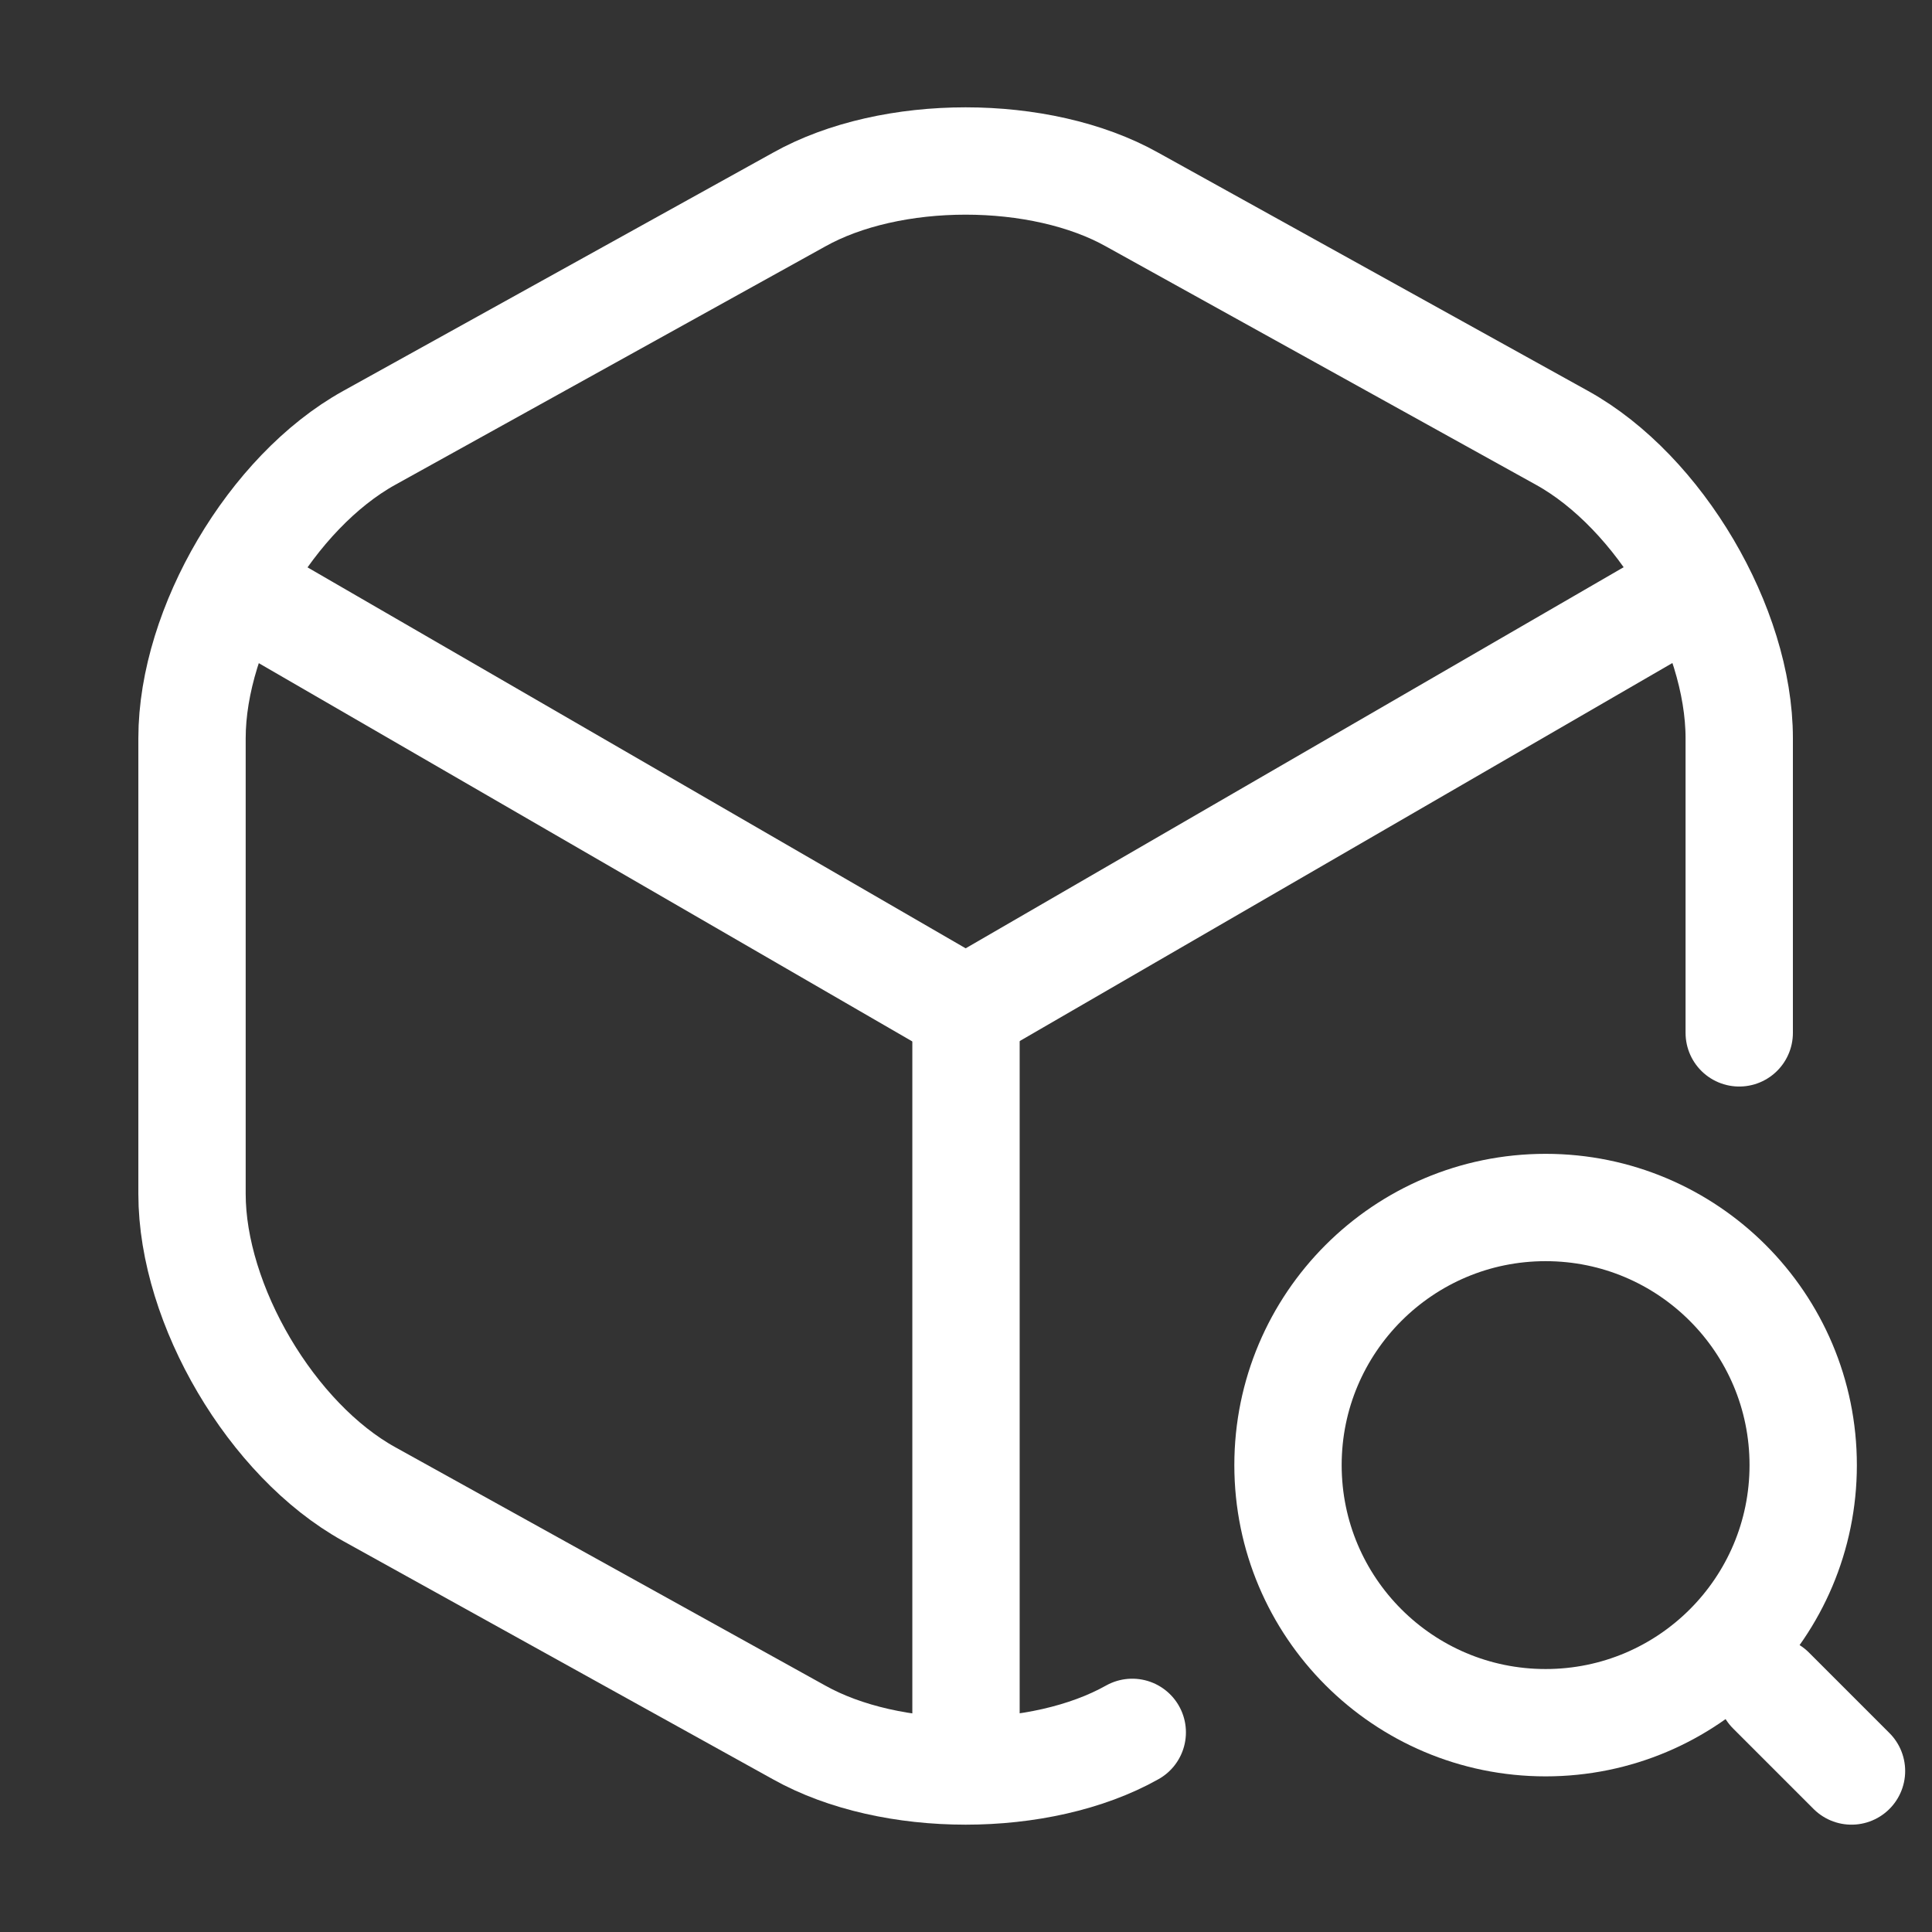
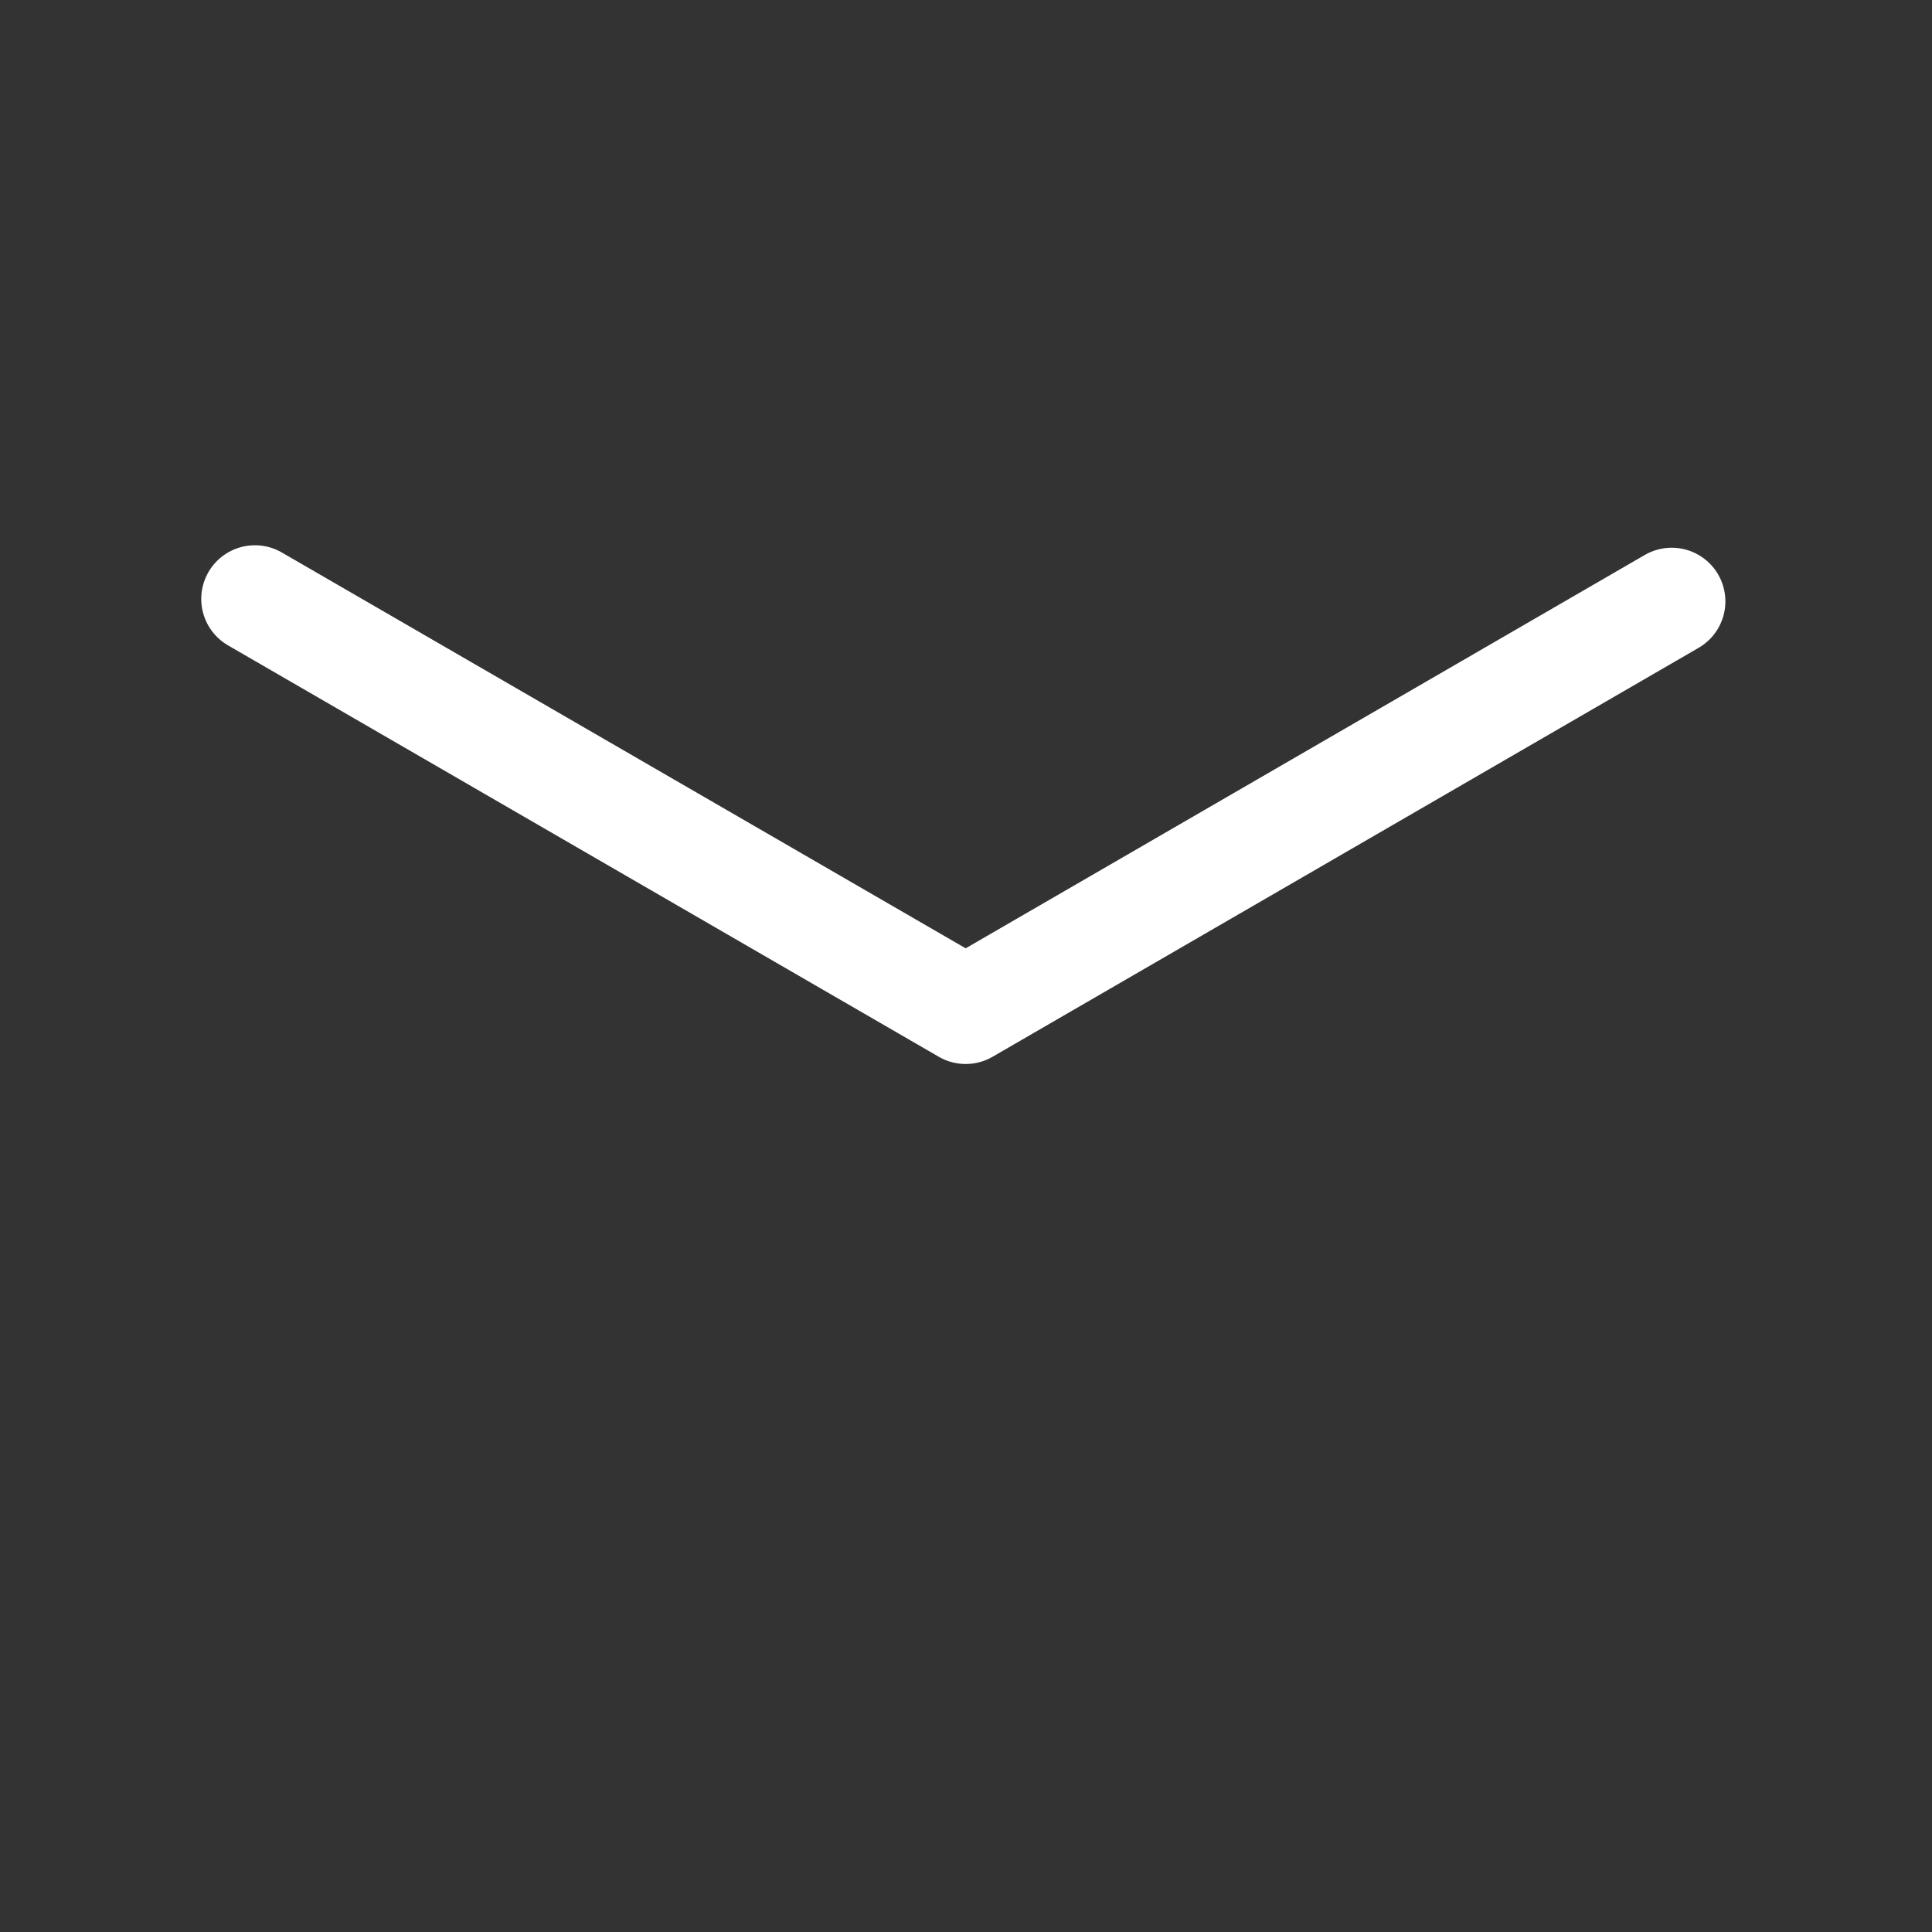
<svg xmlns="http://www.w3.org/2000/svg" width="18" height="18" viewBox="0 0 18 18" fill="none">
  <rect x="0" y="0" width="18" height="18" fill="#333333" stroke="none" />
  <path d="M2.375 5.58L8.997 9.413L15.575 5.603" stroke="white" stroke-linecap="round" stroke-linejoin="round" />
-   <path d="M9 16.208V9.405" stroke="white" stroke-linecap="round" stroke-linejoin="round" />
-   <path d="M16.204 9.623V6.878C16.204 5.843 15.462 4.583 14.554 4.08L10.549 1.86C9.694 1.38 8.299 1.38 7.444 1.86L3.439 4.08C2.532 4.583 1.789 5.843 1.789 6.878V11.123C1.789 12.158 2.532 13.418 3.439 13.92L7.444 16.14C7.872 16.38 8.434 16.5 8.997 16.5C9.559 16.5 10.122 16.38 10.549 16.14" stroke="white" stroke-linecap="round" stroke-linejoin="round" />
-   <path d="M14.4 16.05C15.726 16.05 16.8 14.976 16.8 13.65C16.8 12.325 15.726 11.25 14.4 11.25C13.075 11.25 12 12.325 12 13.65C12 14.976 13.075 16.05 14.4 16.05Z" stroke="white" stroke-linecap="round" stroke-linejoin="round" />
-   <path d="M17.25 16.5L16.5 15.75" stroke="white" stroke-linecap="round" stroke-linejoin="round" />
</svg>